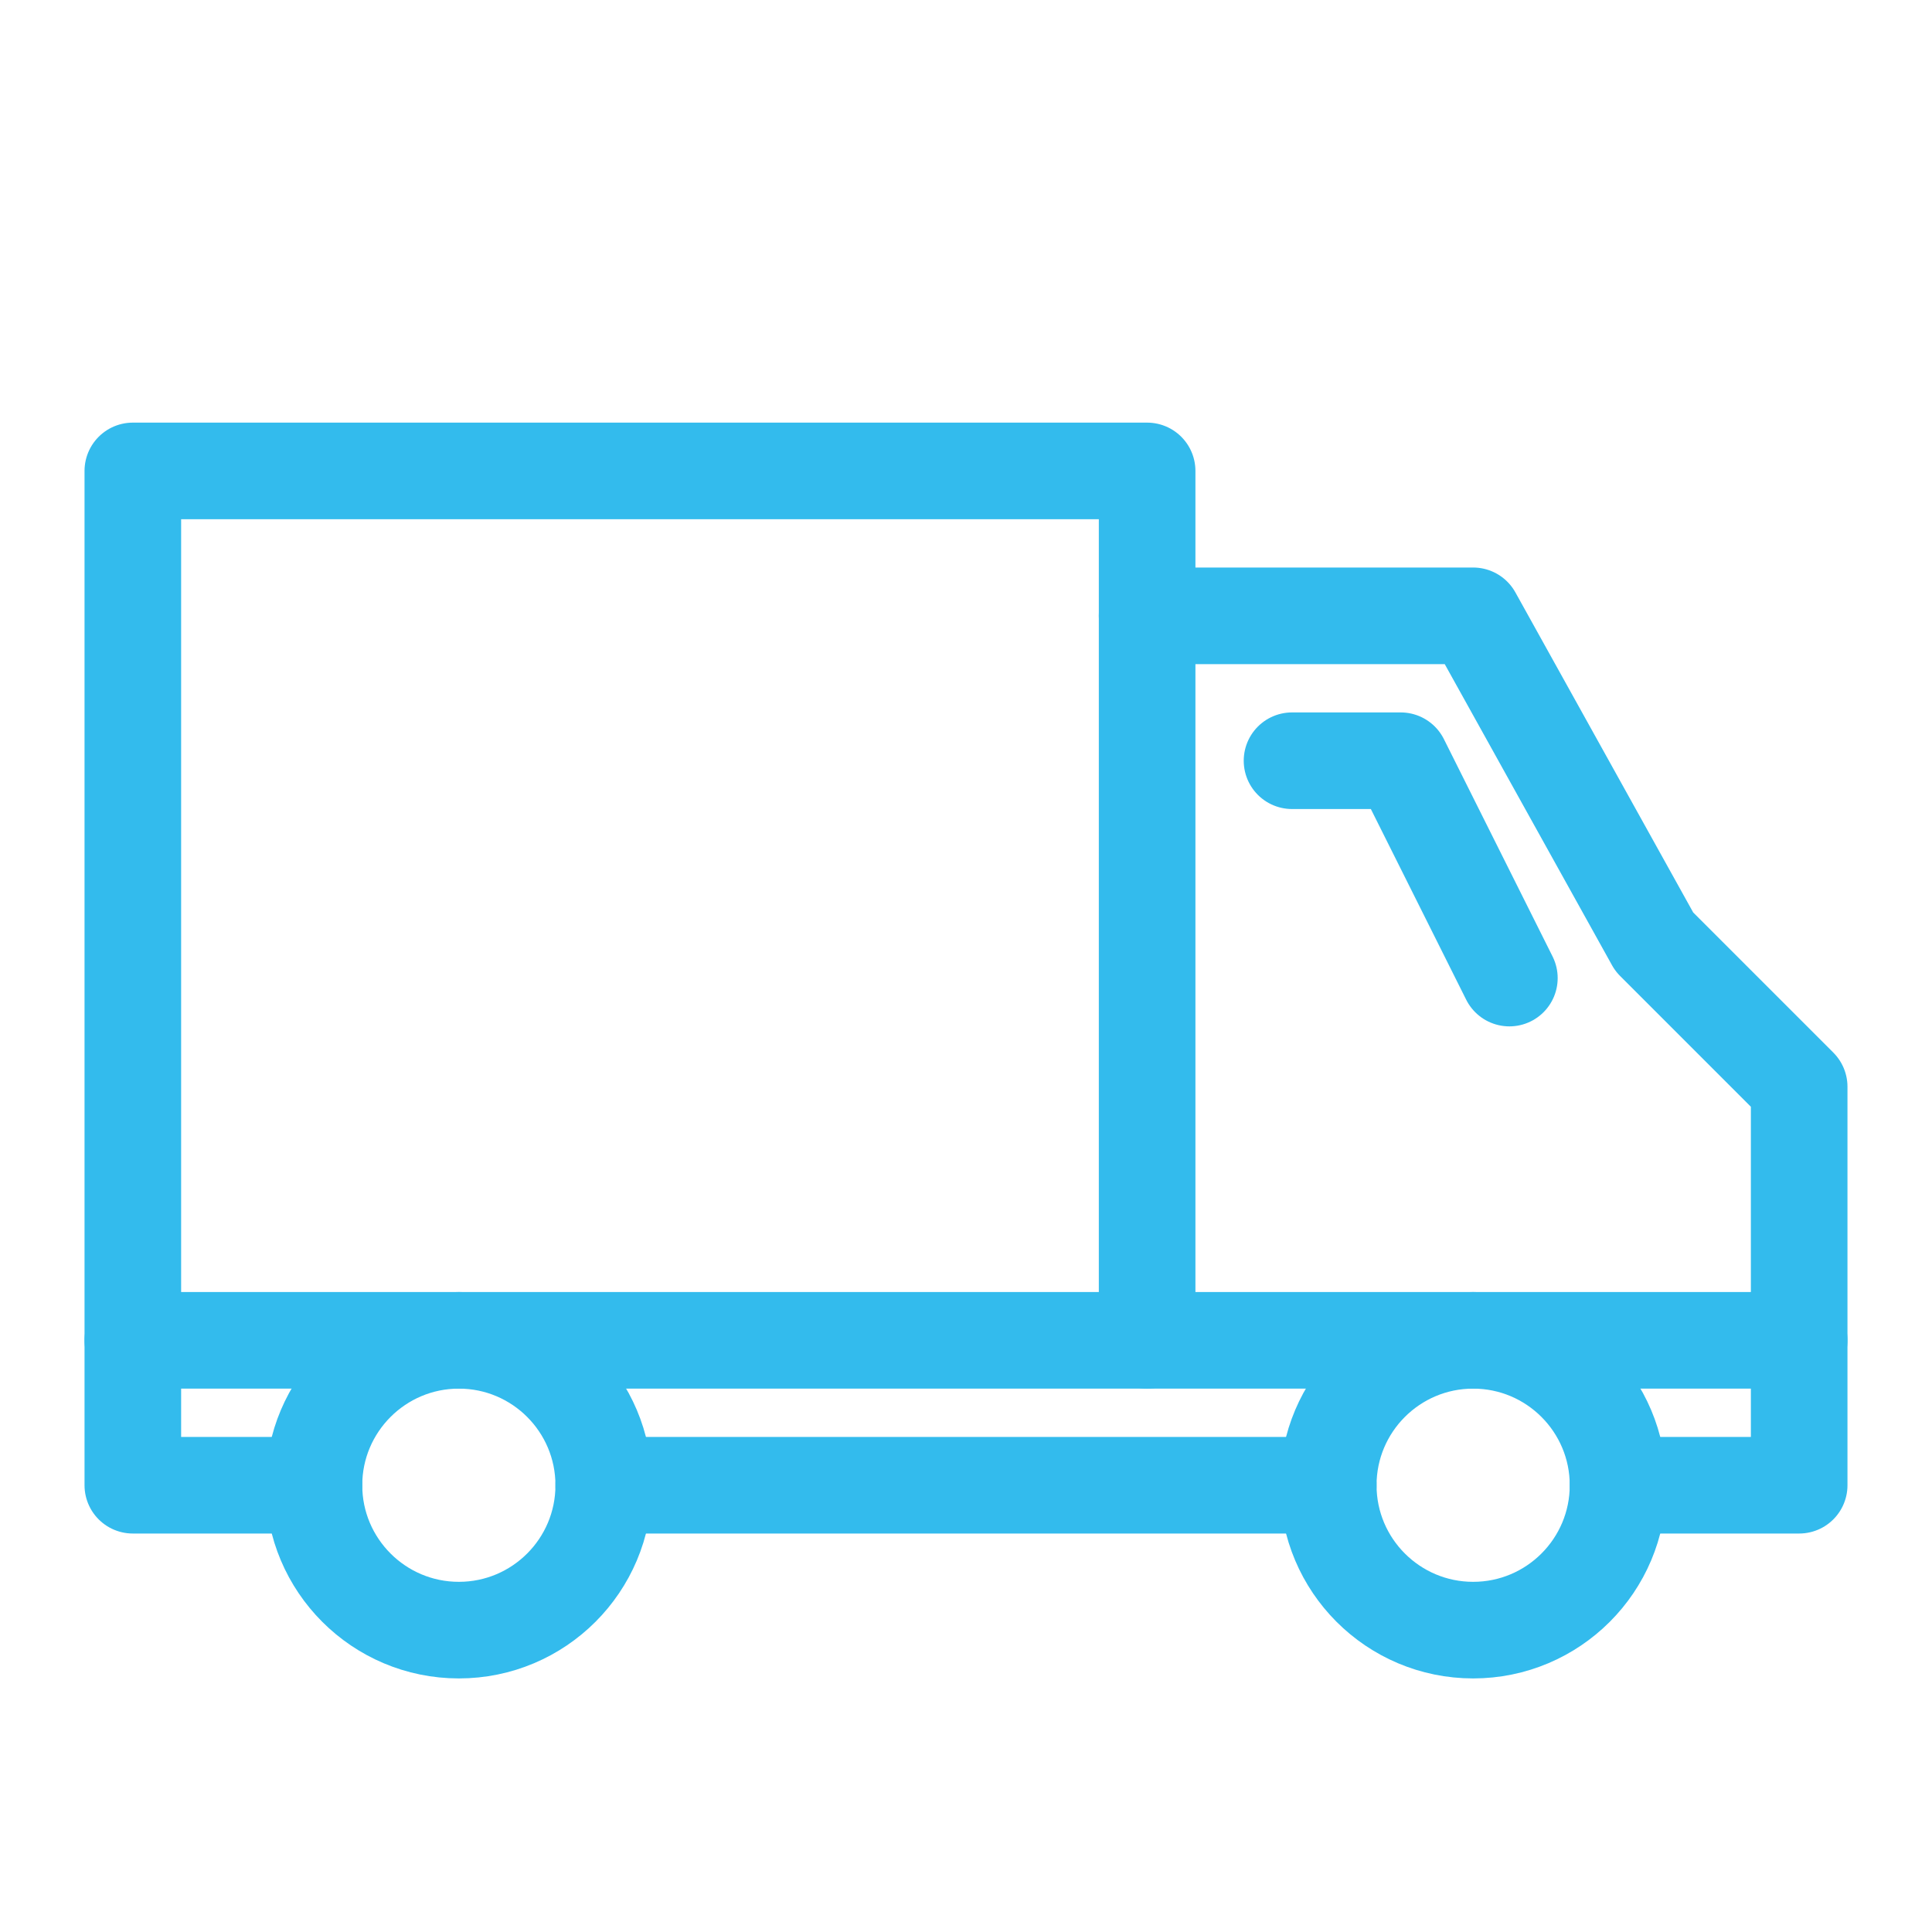
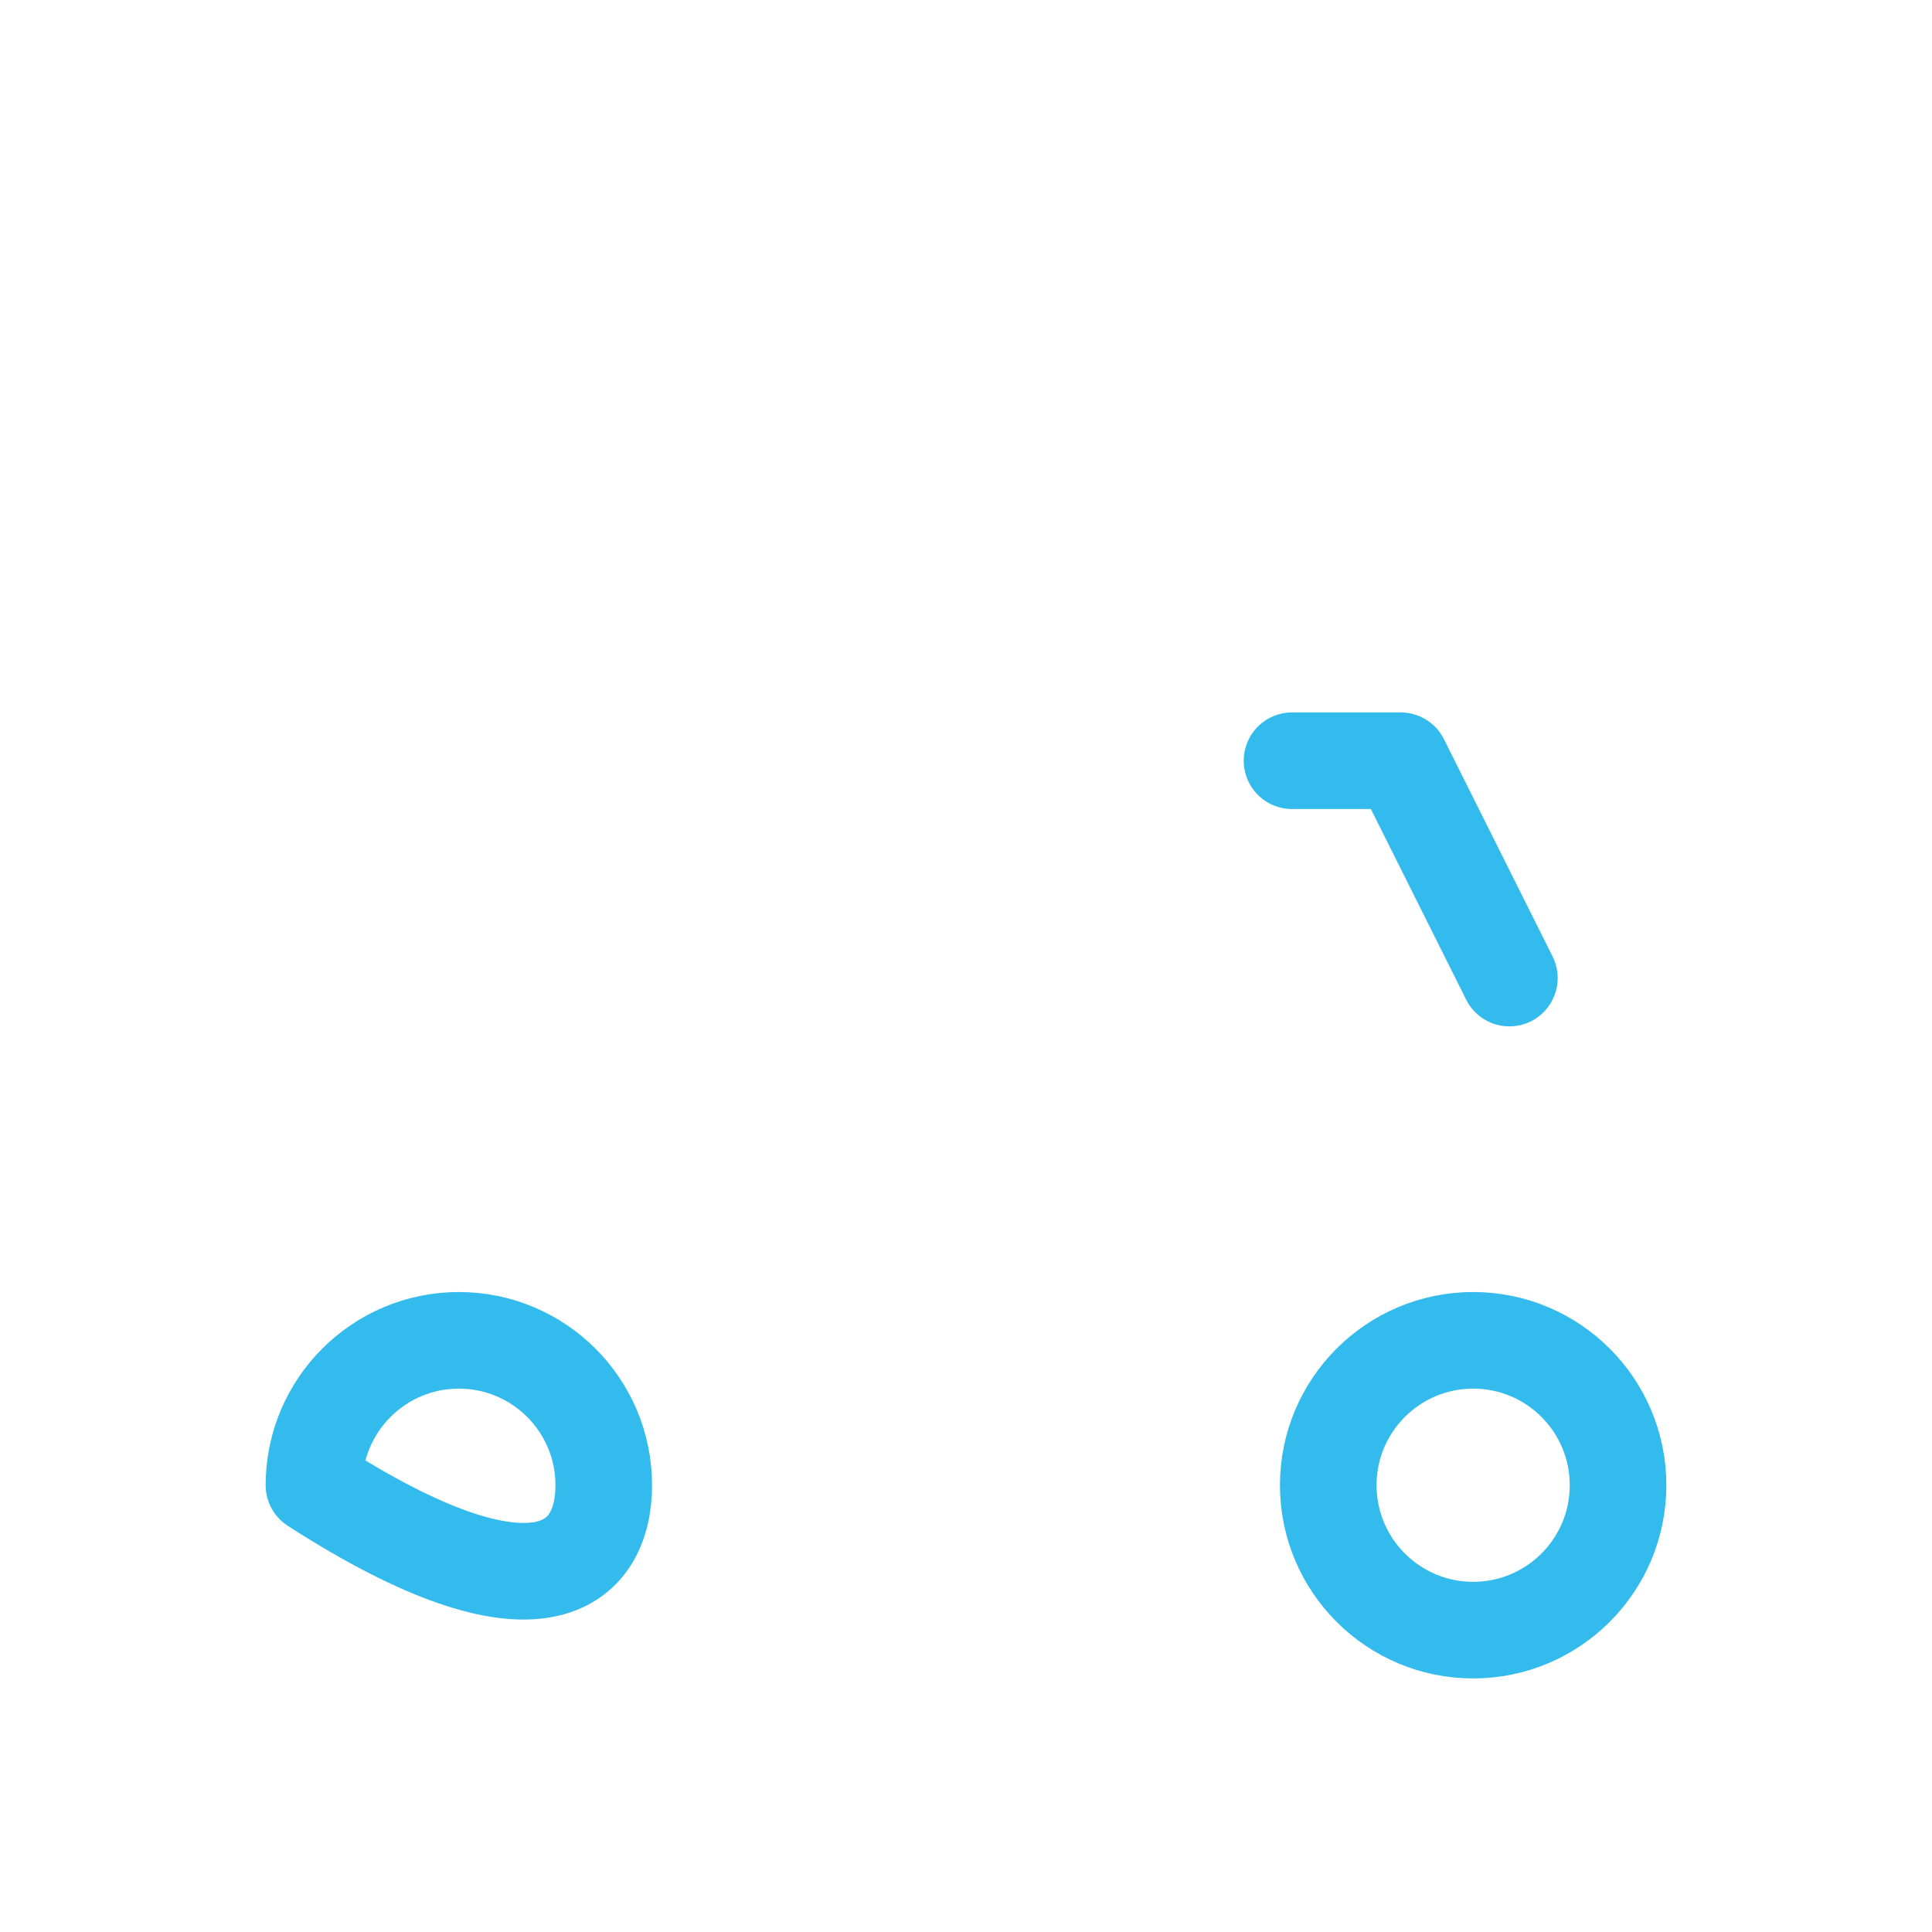
<svg xmlns="http://www.w3.org/2000/svg" width="40px" height="40px" viewBox="0 0 40 40" version="1.1">
  <title>Food delivery icon</title>
  <g id="Food-delivery-icon" stroke="none" stroke-width="1" fill="none" fill-rule="evenodd">
    <g id="Group-15" transform="translate(20, 21.5) scale(-1, 1) translate(-20, -21.5) translate(2, 9)" stroke="#33BBED" stroke-linecap="round" stroke-linejoin="round" stroke-width="2">
      <path d="M10.5,21.75 C10.5,23.406 9.156,24.75 7.5,24.75 C5.843,24.75 4.5,23.406 4.5,21.75 C4.5,20.094 5.843,18.75 7.5,18.75 C9.156,18.75 10.5,20.094 10.5,21.75 Z" id="Stroke-1" />
-       <path d="M31.5,21.75 C31.5,23.406 30.156,24.75 28.5,24.75 C26.843,24.75 25.5,23.406 25.5,21.75 C25.5,20.094 26.843,18.75 28.5,18.75 C30.156,18.75 31.5,20.094 31.5,21.75 Z" id="Stroke-3" />
-       <polyline id="Stroke-5" points="4.5 21.75 0.75 21.75 0.75 13.5 3.75 10.5 7.5 3.75 14.25 3.75 14.25 0.75 35.25 0.75 35.25 21.75 31.5 21.75" />
-       <line x1="10.5" y1="21.75" x2="25.5" y2="21.75" id="Stroke-7" />
+       <path d="M31.5,21.75 C26.843,24.75 25.5,23.406 25.5,21.75 C25.5,20.094 26.843,18.75 28.5,18.75 C30.156,18.75 31.5,20.094 31.5,21.75 Z" id="Stroke-3" />
      <polyline id="Stroke-9" points="11.25 6.75 9 6.75 6.75 11.25" />
-       <line x1="14.25" y1="3.75" x2="14.25" y2="18.75" id="Stroke-11" />
-       <line x1="0.75" y1="18.75" x2="35.25" y2="18.75" id="Stroke-13" />
    </g>
-     <rect id="Rectangle" x="0" y="0" width="40" height="40" />
  </g>
</svg>